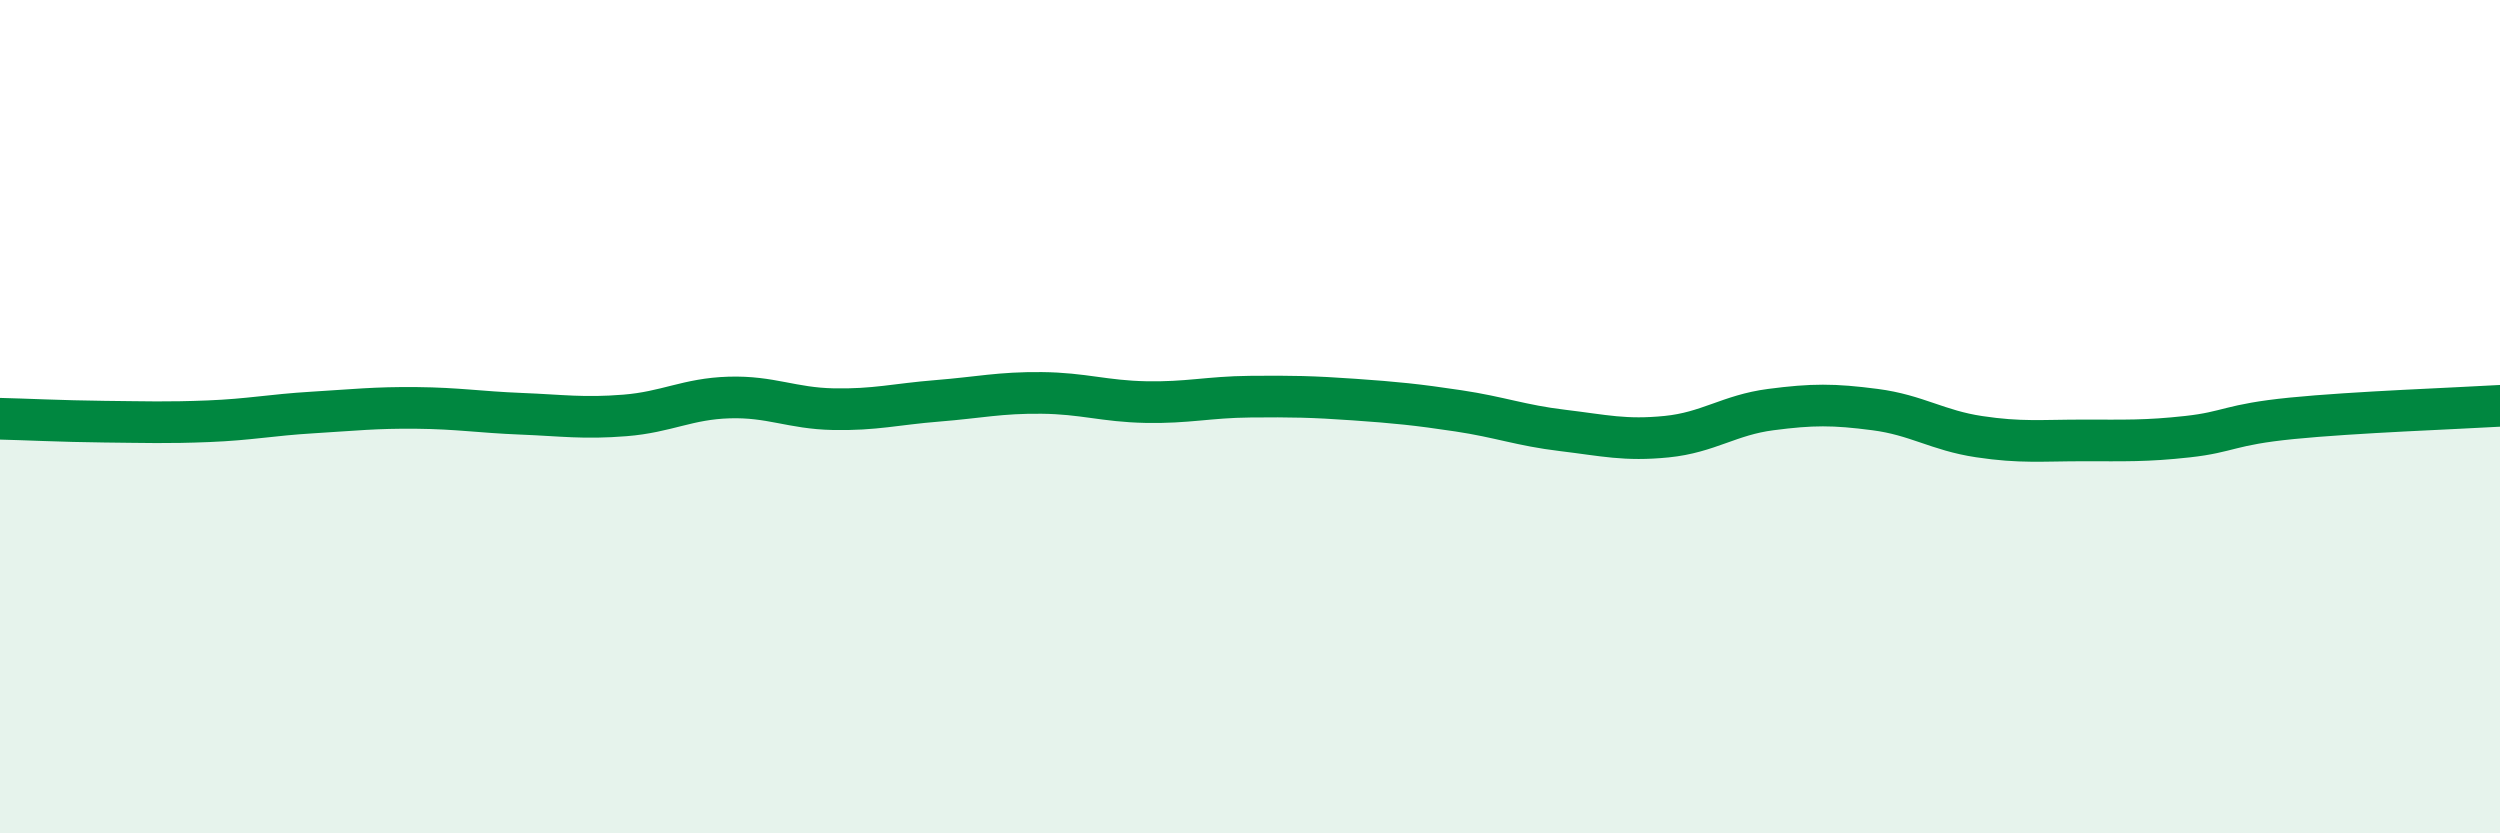
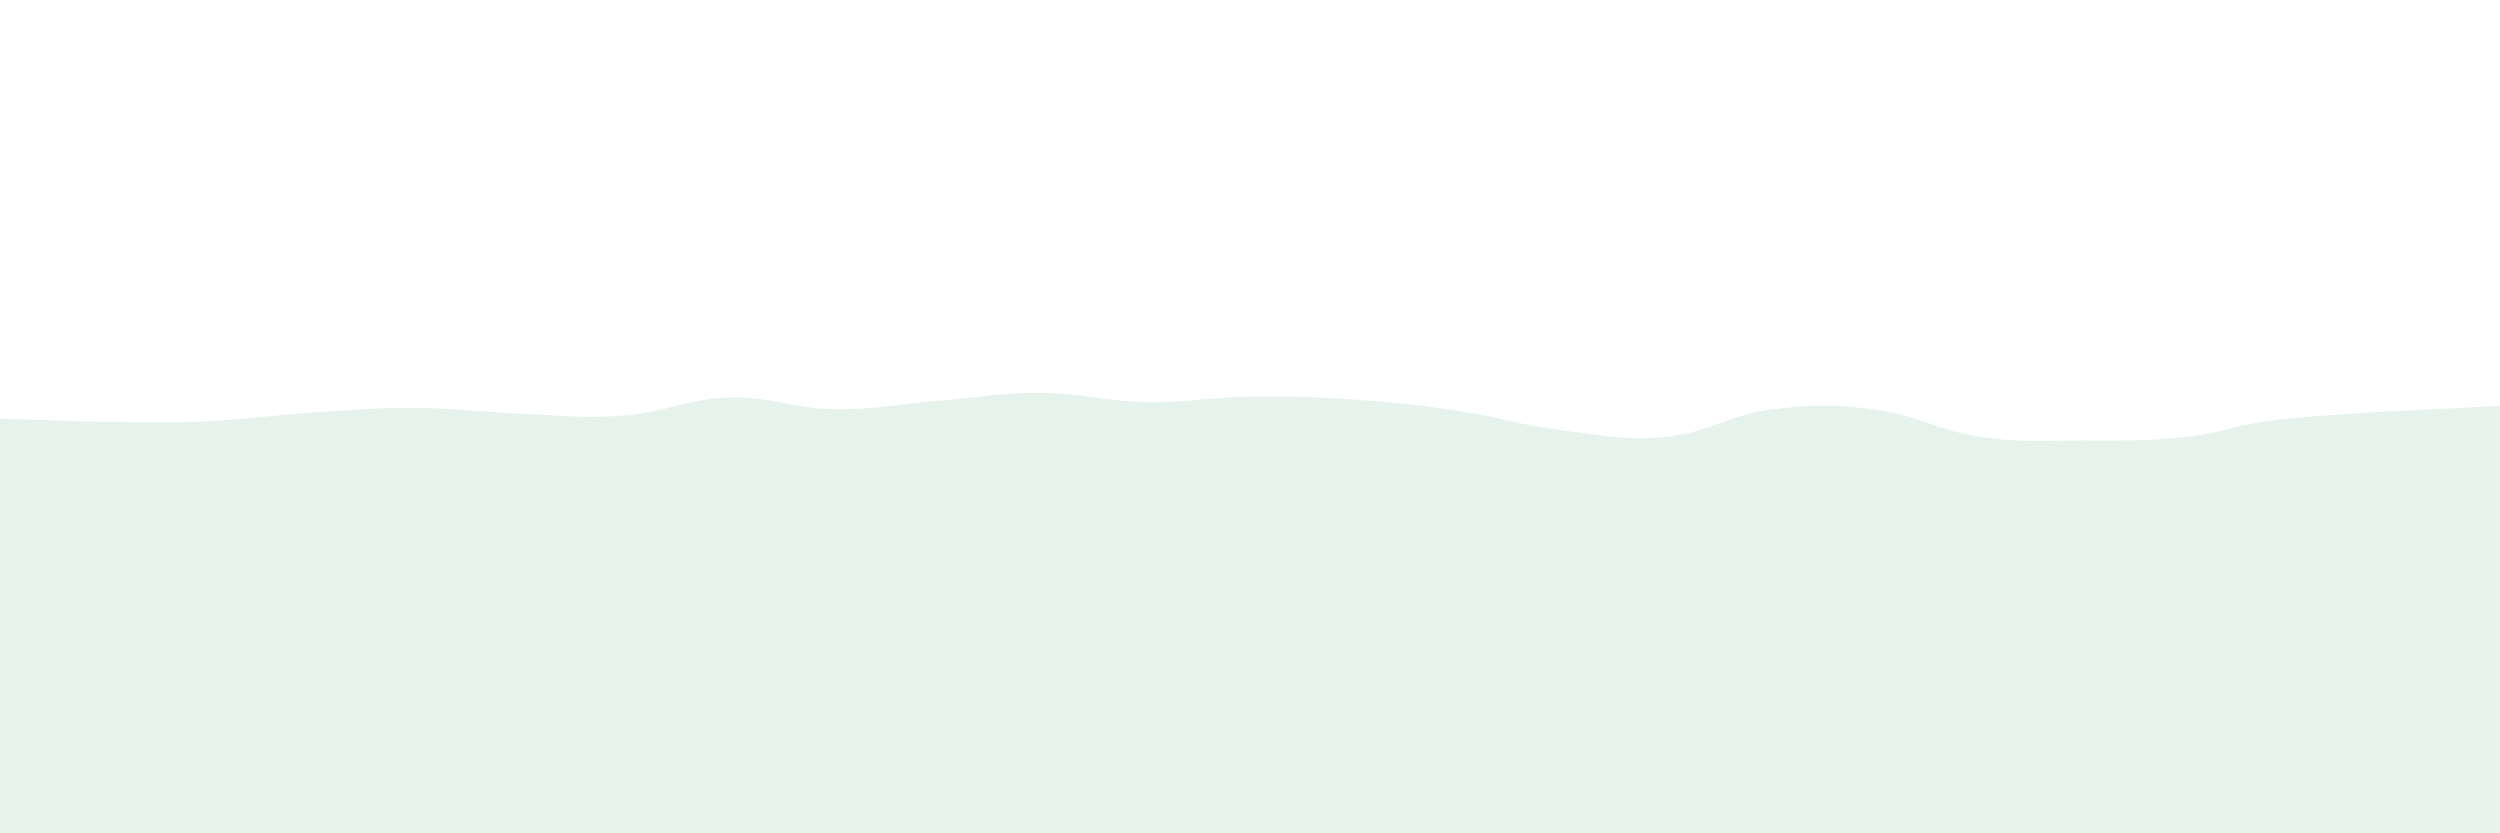
<svg xmlns="http://www.w3.org/2000/svg" width="60" height="20" viewBox="0 0 60 20">
  <path d="M 0,10.05 C 0.5,10.06 1.5,10.11 2.5,10.12 C 3.5,10.13 4,10.15 5,10.11 C 6,10.07 6.5,9.96 7.5,9.9 C 8.5,9.84 9,9.78 10,9.79 C 11,9.8 11.5,9.89 12.5,9.93 C 13.5,9.97 14,10.05 15,9.97 C 16,9.89 16.5,9.57 17.5,9.54 C 18.5,9.51 19,9.8 20,9.82 C 21,9.84 21.5,9.7 22.5,9.62 C 23.5,9.54 24,9.42 25,9.43 C 26,9.44 26.5,9.63 27.5,9.65 C 28.5,9.67 29,9.53 30,9.52 C 31,9.51 31.5,9.52 32.5,9.59 C 33.5,9.66 34,9.71 35,9.86 C 36,10.01 36.5,10.21 37.5,10.33 C 38.5,10.45 39,10.58 40,10.48 C 41,10.38 41.5,9.96 42.5,9.83 C 43.5,9.7 44,9.7 45,9.83 C 46,9.96 46.5,10.33 47.5,10.48 C 48.5,10.63 49,10.57 50,10.57 C 51,10.57 51.5,10.59 52.5,10.48 C 53.5,10.37 53.5,10.19 55,10.04 C 56.5,9.89 59,9.8 60,9.74L60 20L0 20Z" fill="#008740" opacity="0.1" stroke-linecap="round" stroke-linejoin="round" />
-   <path d="M 0,10.05 C 0.5,10.06 1.5,10.11 2.5,10.12 C 3.5,10.13 4,10.15 5,10.11 C 6,10.07 6.5,9.96 7.5,9.9 C 8.5,9.84 9,9.78 10,9.79 C 11,9.8 11.5,9.89 12.5,9.93 C 13.5,9.97 14,10.05 15,9.97 C 16,9.89 16.5,9.57 17.5,9.54 C 18.5,9.51 19,9.8 20,9.82 C 21,9.84 21.5,9.7 22.5,9.62 C 23.5,9.54 24,9.42 25,9.43 C 26,9.44 26.5,9.63 27.5,9.65 C 28.5,9.67 29,9.53 30,9.52 C 31,9.51 31.5,9.52 32.5,9.59 C 33.5,9.66 34,9.71 35,9.86 C 36,10.01 36.5,10.21 37.5,10.33 C 38.5,10.45 39,10.58 40,10.48 C 41,10.38 41.5,9.96 42.5,9.83 C 43.5,9.7 44,9.7 45,9.83 C 46,9.96 46.5,10.33 47.5,10.48 C 48.5,10.63 49,10.57 50,10.57 C 51,10.57 51.5,10.59 52.5,10.48 C 53.5,10.37 53.5,10.19 55,10.04 C 56.5,9.89 59,9.8 60,9.74" stroke="#008740" stroke-width="1" fill="none" stroke-linecap="round" stroke-linejoin="round" />
</svg>